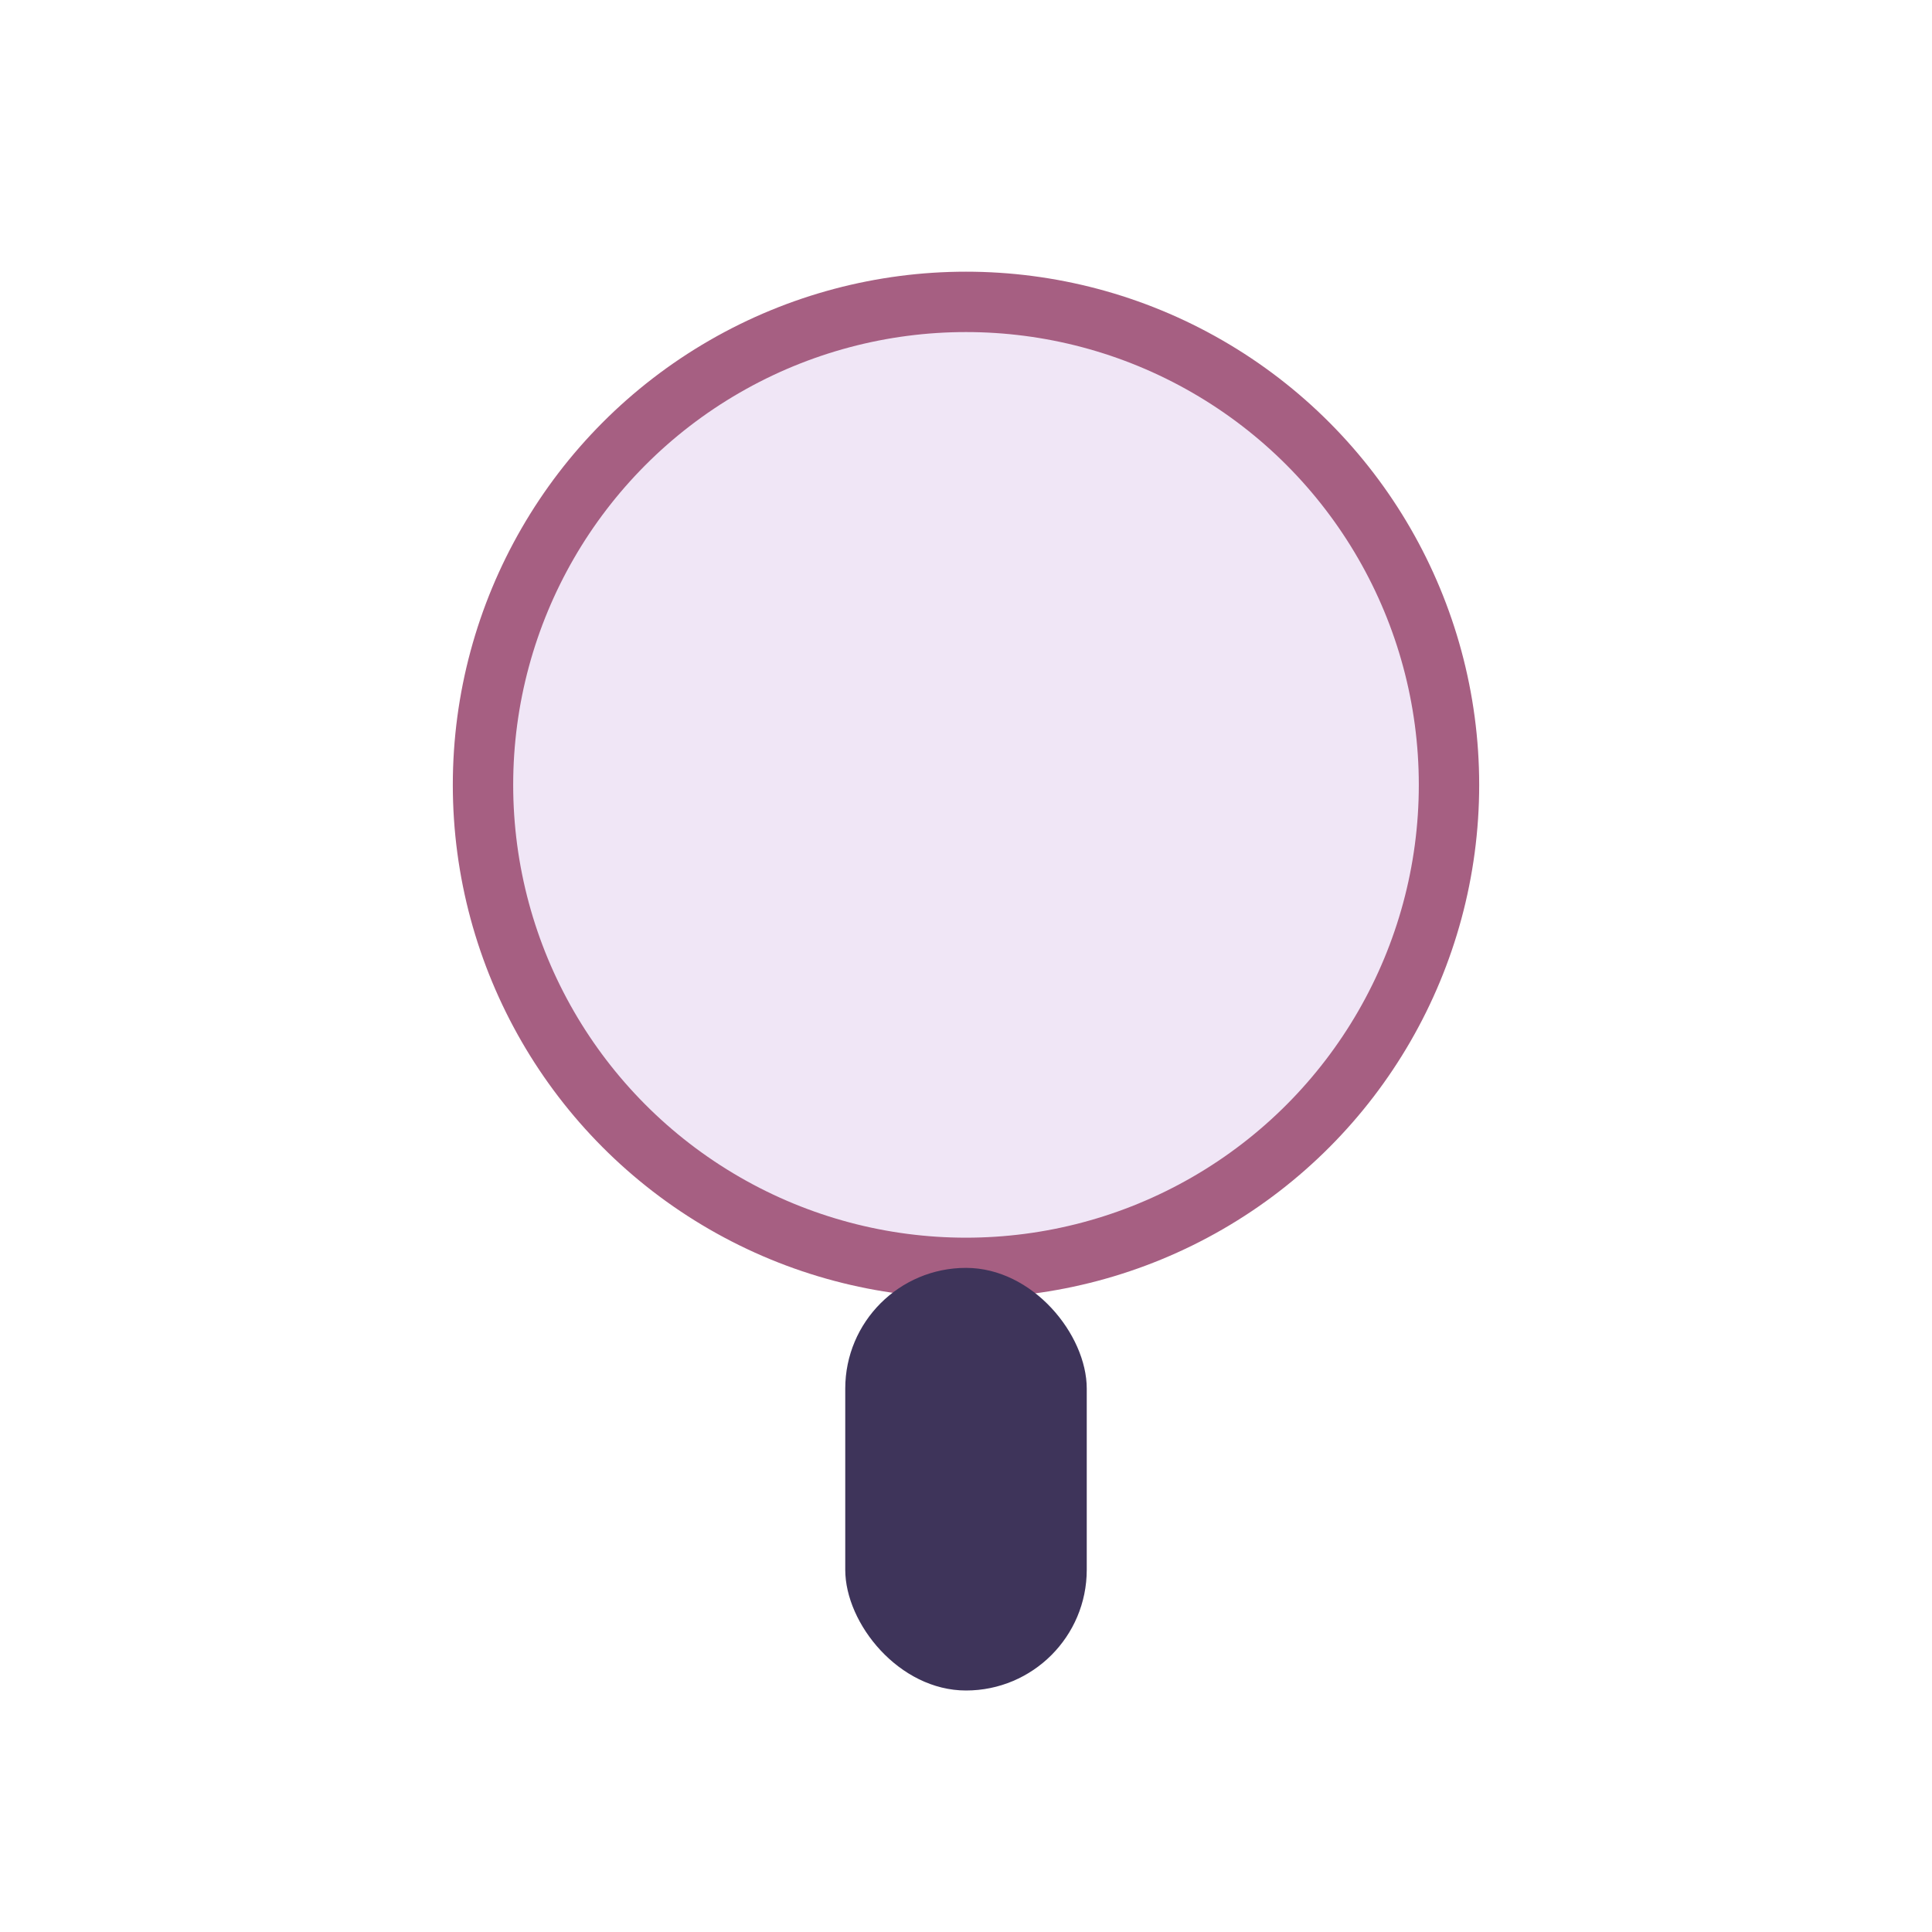
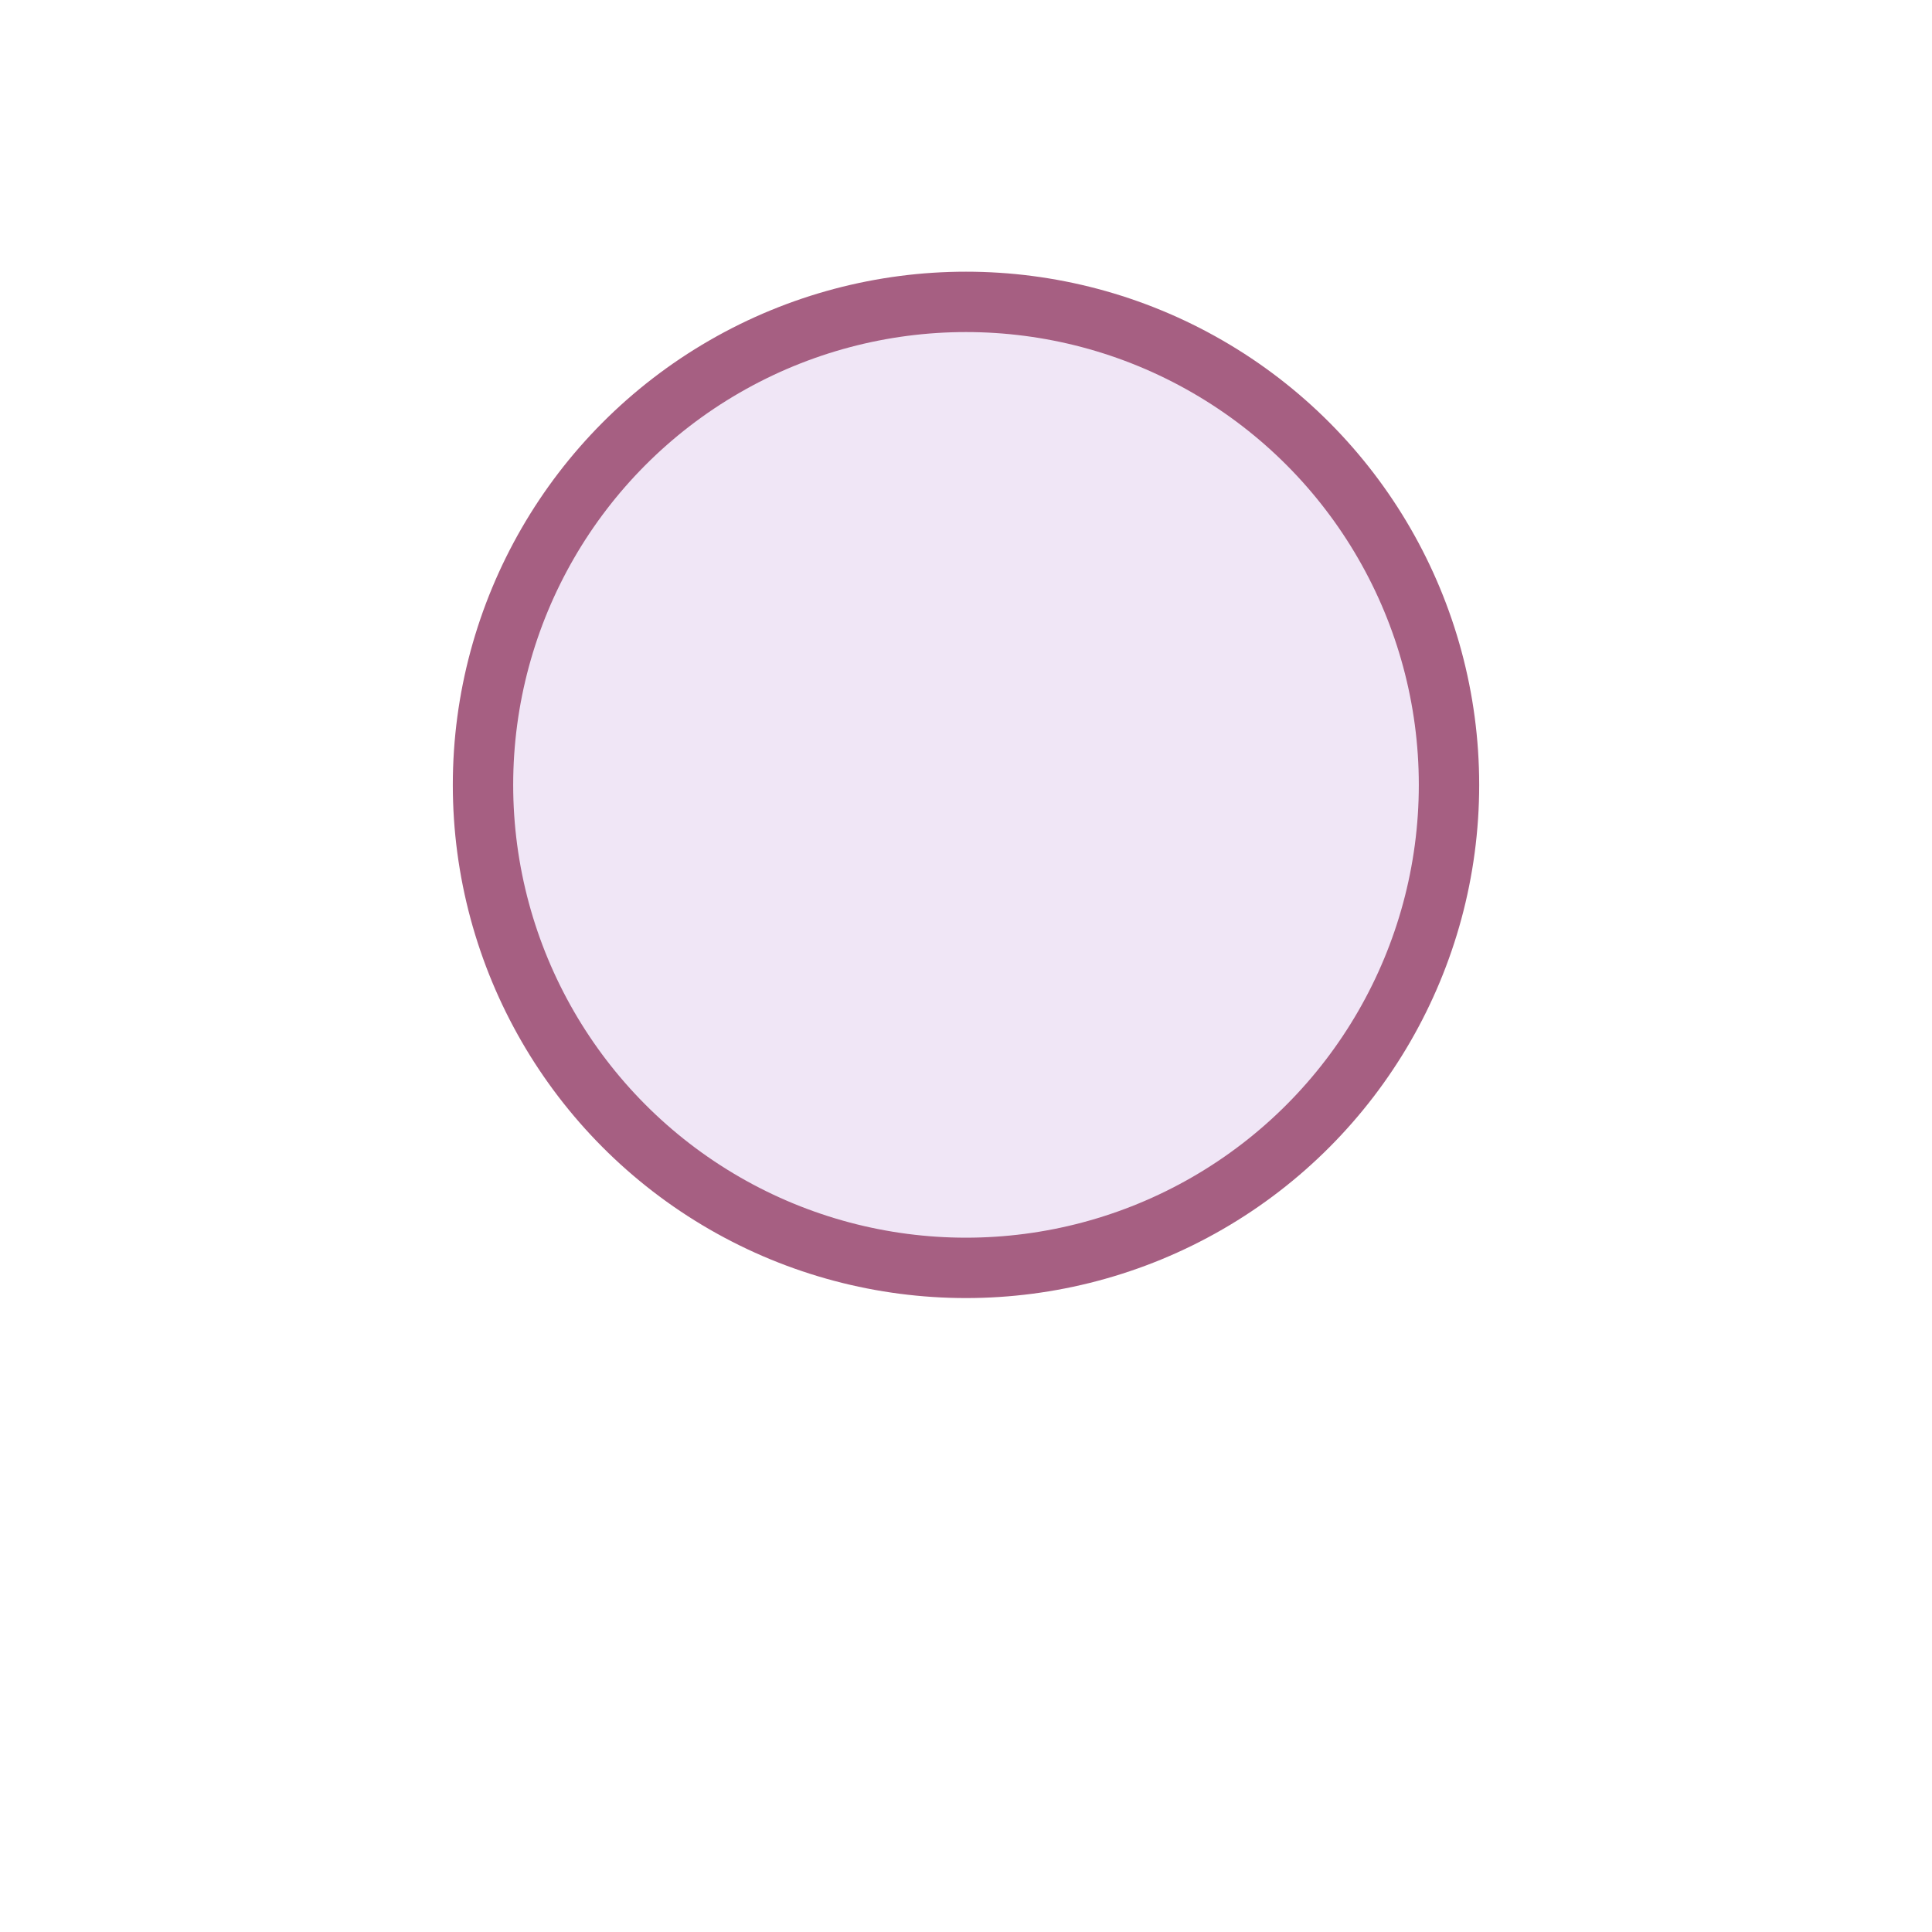
<svg xmlns="http://www.w3.org/2000/svg" width="32" height="32" viewBox="0 0 32 32">
  <circle cx="16" cy="13" r="8" fill="#F0E6F6" stroke="#A65F82" />
-   <rect x="14" y="21" width="4" height="7" rx="2" fill="#3E345A" />
</svg>